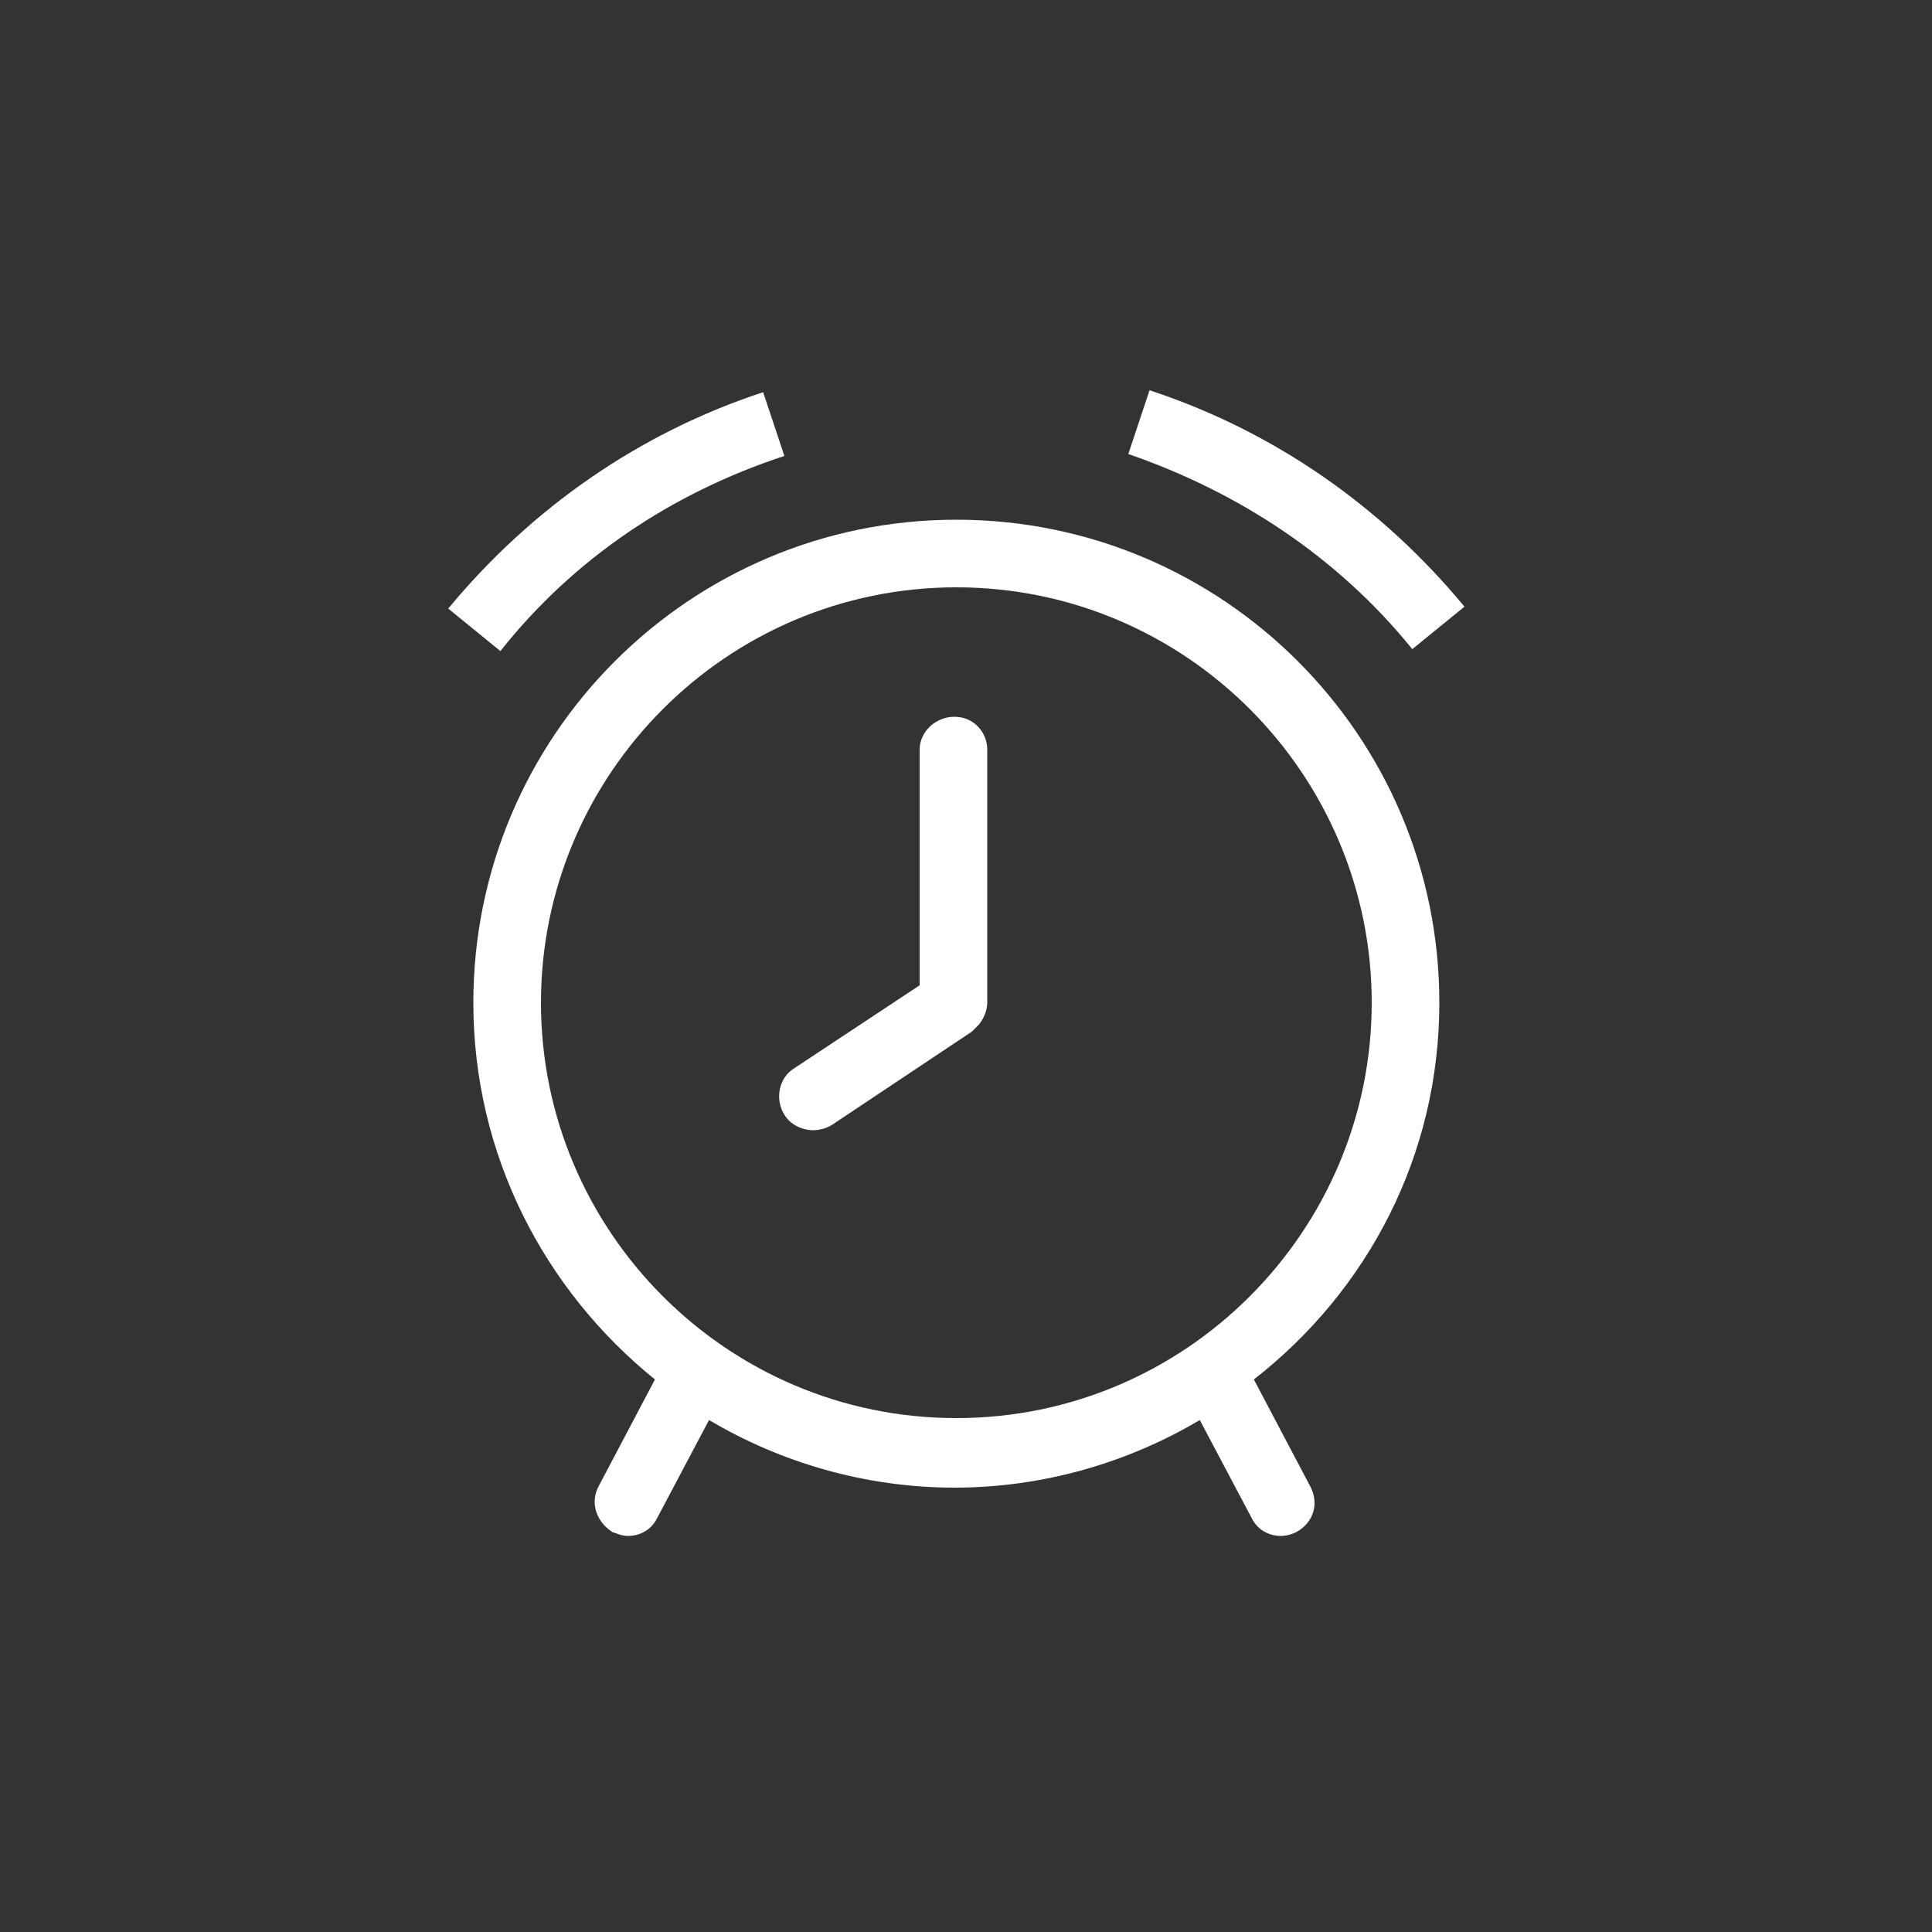
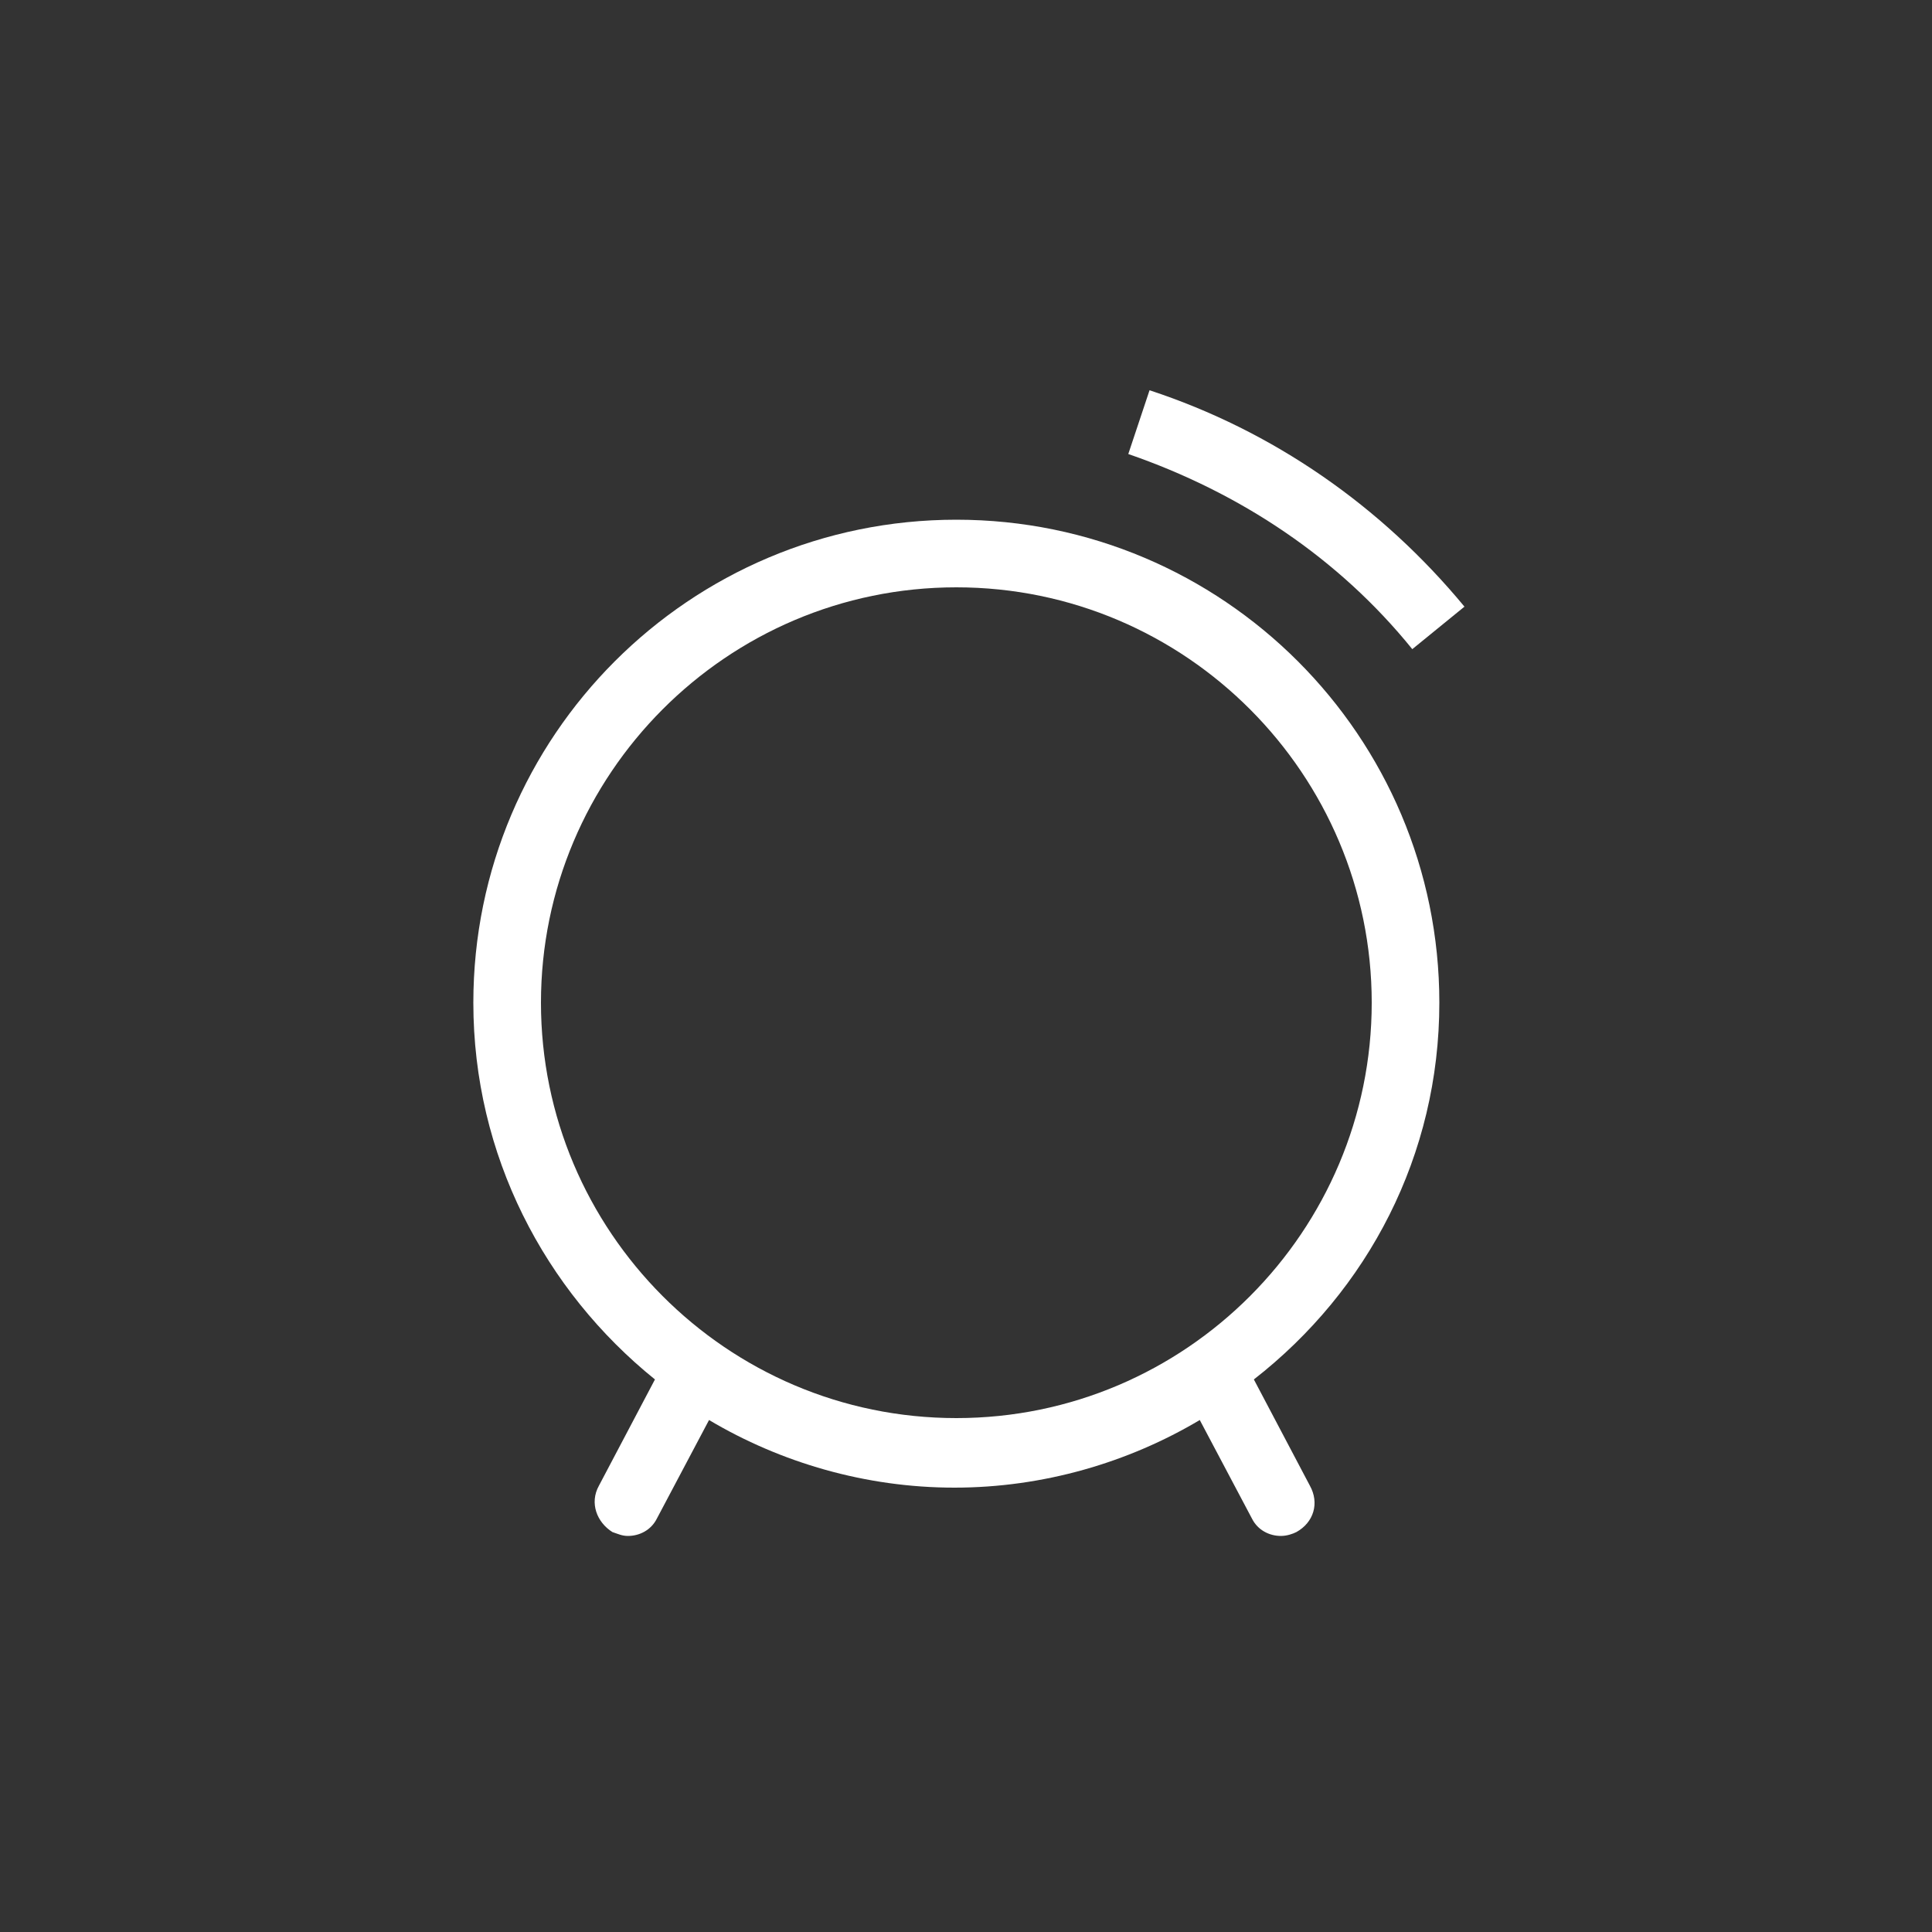
<svg xmlns="http://www.w3.org/2000/svg" version="1.1" id="Calque_1" x="0px" y="0px" viewBox="0 0 100 100" style="enable-background:new 0 0 100 100;" xml:space="preserve">
  <rect x="0" y="0" width="100" height="100" fill="#333333" stroke="none" />
  <style type="text/css">
	.st0{fill:#FFFFFF;}
</style>
  <g>
-     <path class="st0" d="M40.6,23.6l-1.1-3.3c-6.4,2.1-12,6-16.3,11.2l2.7,2.2C29.7,28.9,34.8,25.5,40.6,23.6z" />
    <path class="st0" d="M73.1,33.6l2.7-2.2c-4.3-5.2-9.9-9.1-16.3-11.2l-1.1,3.3C64.2,25.5,69.3,28.9,73.1,33.6z" />
    <path class="st0" d="M74.5,51.9c0-13.8-11.2-25-25-25s-25,11.2-25,25c0,7.9,3.7,14.9,9.4,19.5L31,76.9c-0.5,0.9-0.1,1.9,0.7,2.4   c0.3,0.1,0.5,0.2,0.8,0.2c0.6,0,1.2-0.3,1.5-0.9l2.7-5.1c3.7,2.2,8.1,3.5,12.7,3.5s9-1.3,12.7-3.5l2.7,5.1c0.3,0.6,0.9,0.9,1.5,0.9   c0.3,0,0.6-0.1,0.8-0.2c0.9-0.5,1.2-1.5,0.7-2.4l-2.9-5.5C70.8,66.8,74.5,59.8,74.5,51.9z M28,51.9c0-11.8,9.6-21.5,21.5-21.5   S71,40.1,71,51.9c0,11.8-9.6,21.5-21.5,21.5S28,63.7,28,51.9z" />
-     <path class="st0" d="M49.4,37.1C49.4,37.1,49.4,37.1,49.4,37.1c-1,0-1.8,0.8-1.8,1.7l0,12.2l-6.5,4.3c-0.8,0.5-1,1.6-0.5,2.4   c0.3,0.5,0.9,0.8,1.5,0.8c0.3,0,0.7-0.1,1-0.3l7.2-4.8c0.1-0.1,0.2-0.2,0.3-0.3c0.3-0.3,0.5-0.8,0.5-1.2l0-13.1   C51.1,37.9,50.4,37.1,49.4,37.1z" />
  </g>
</svg>